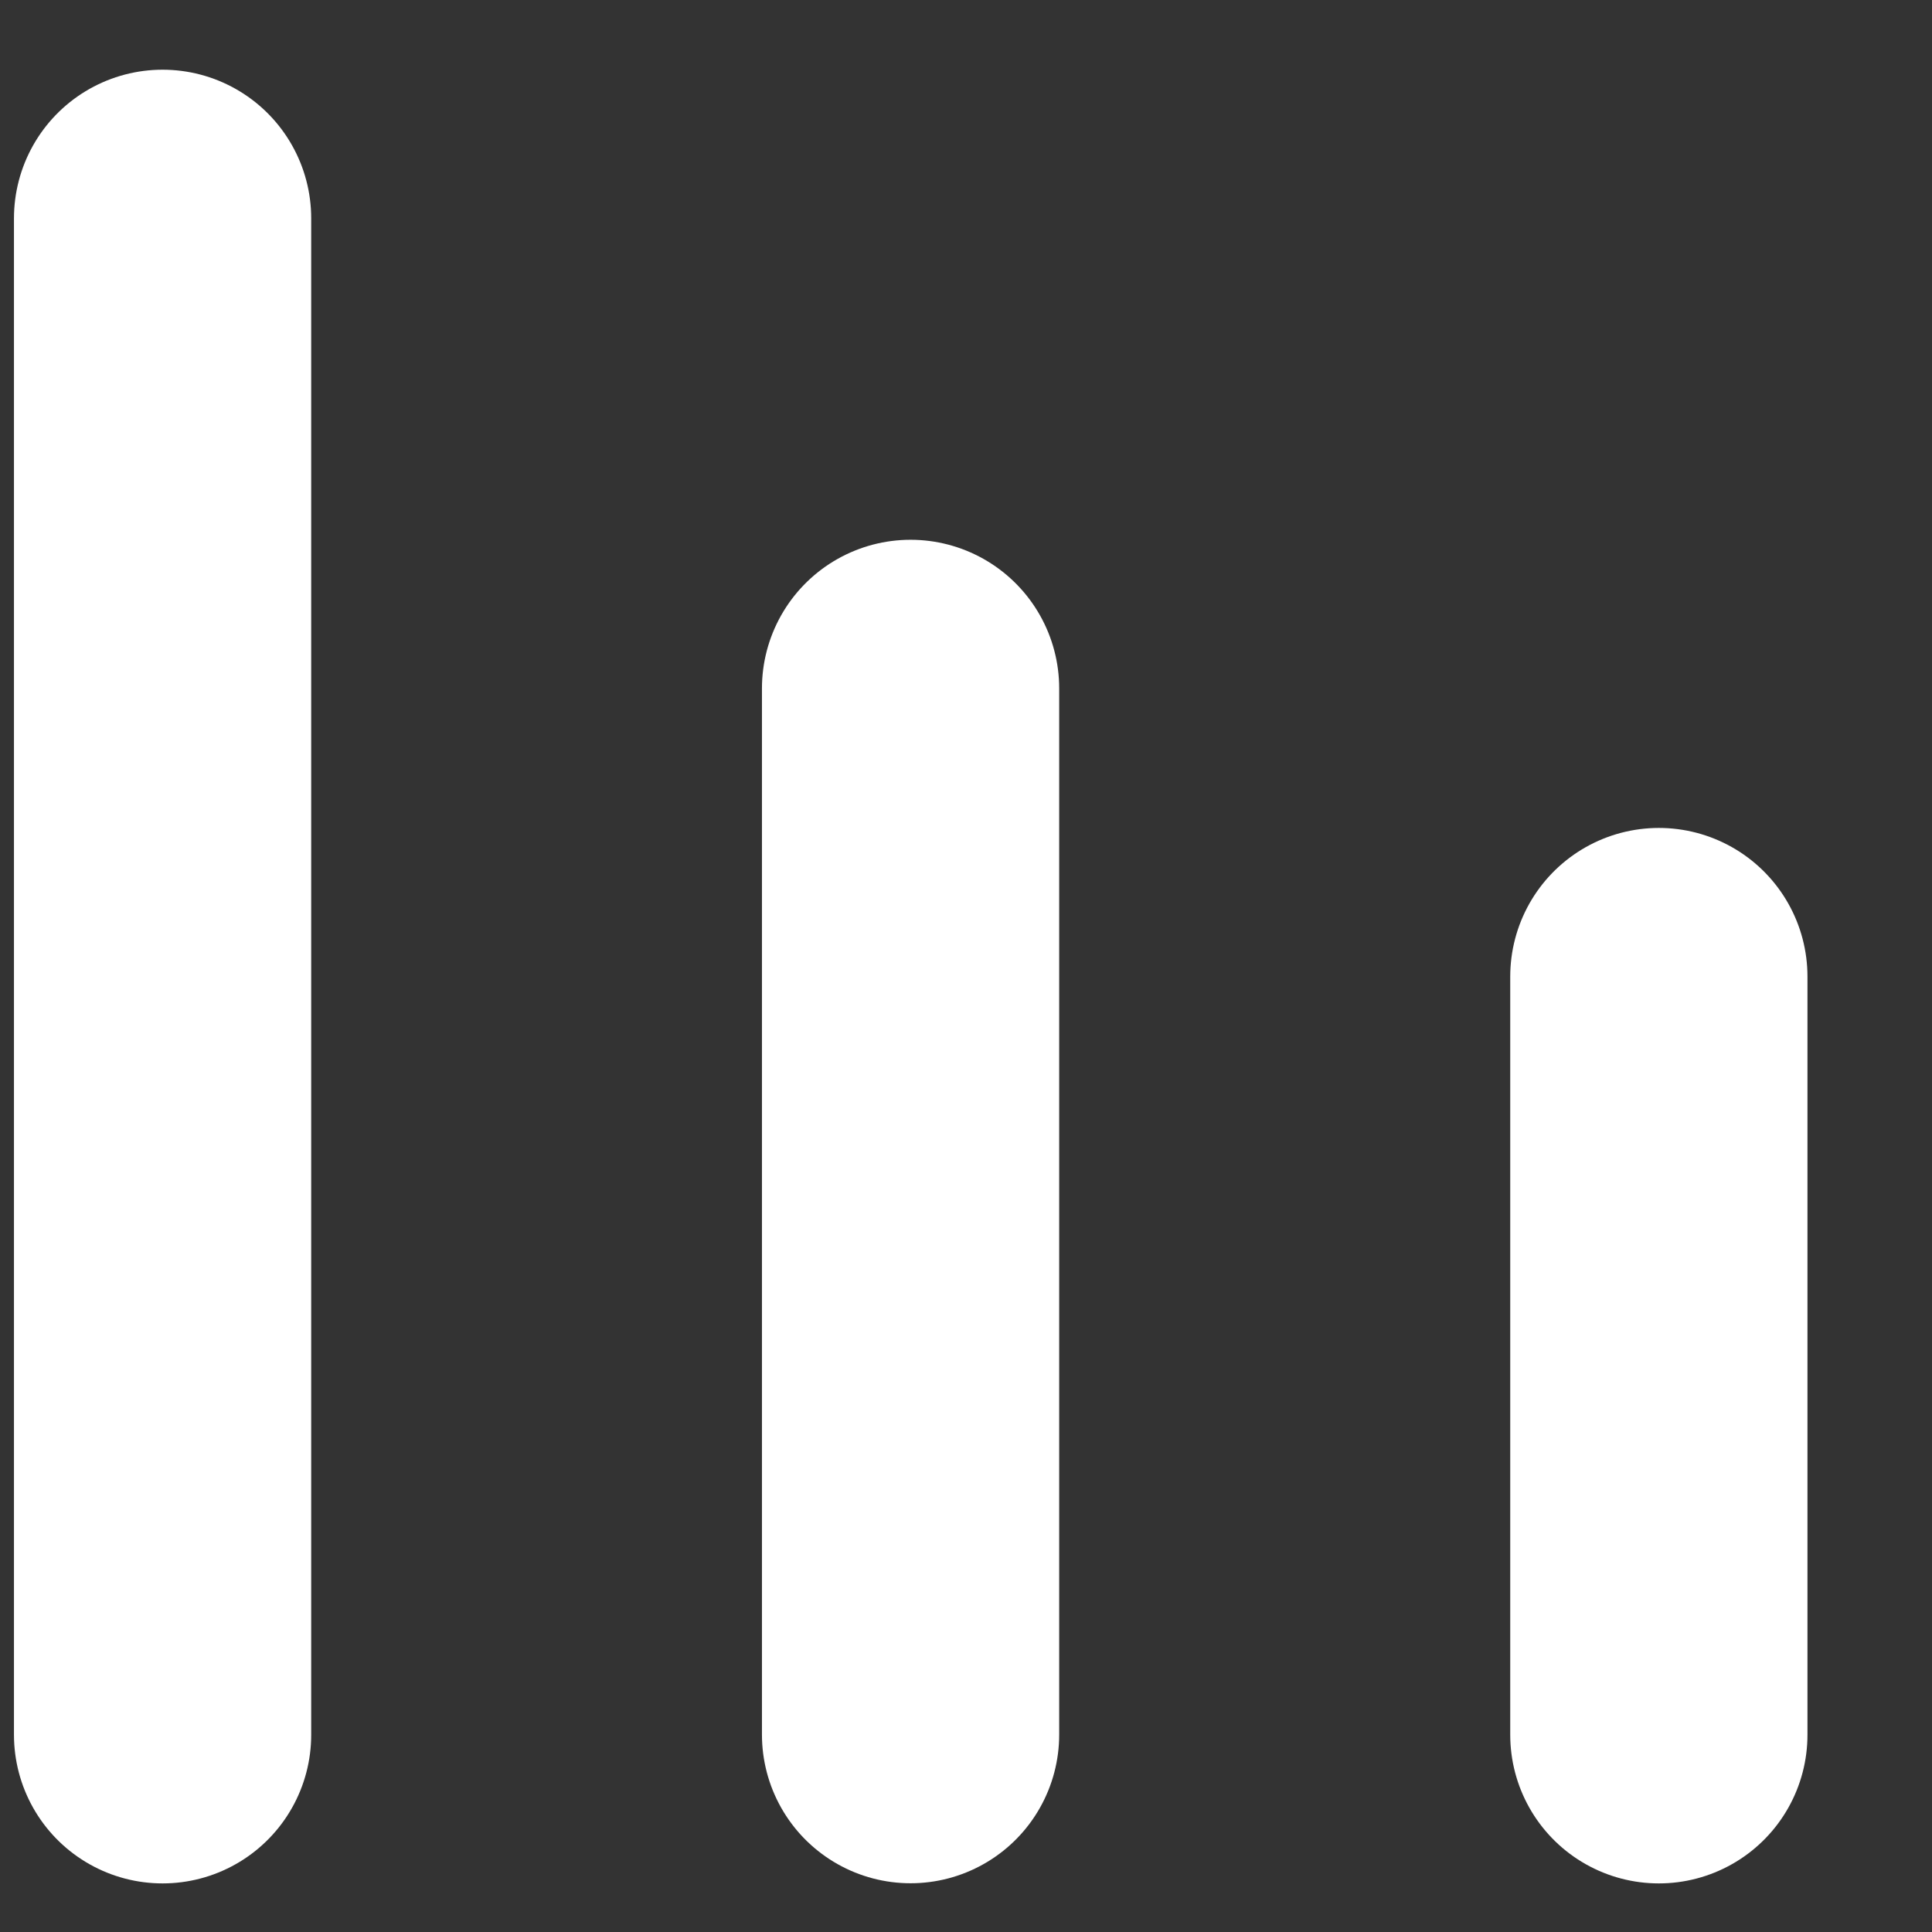
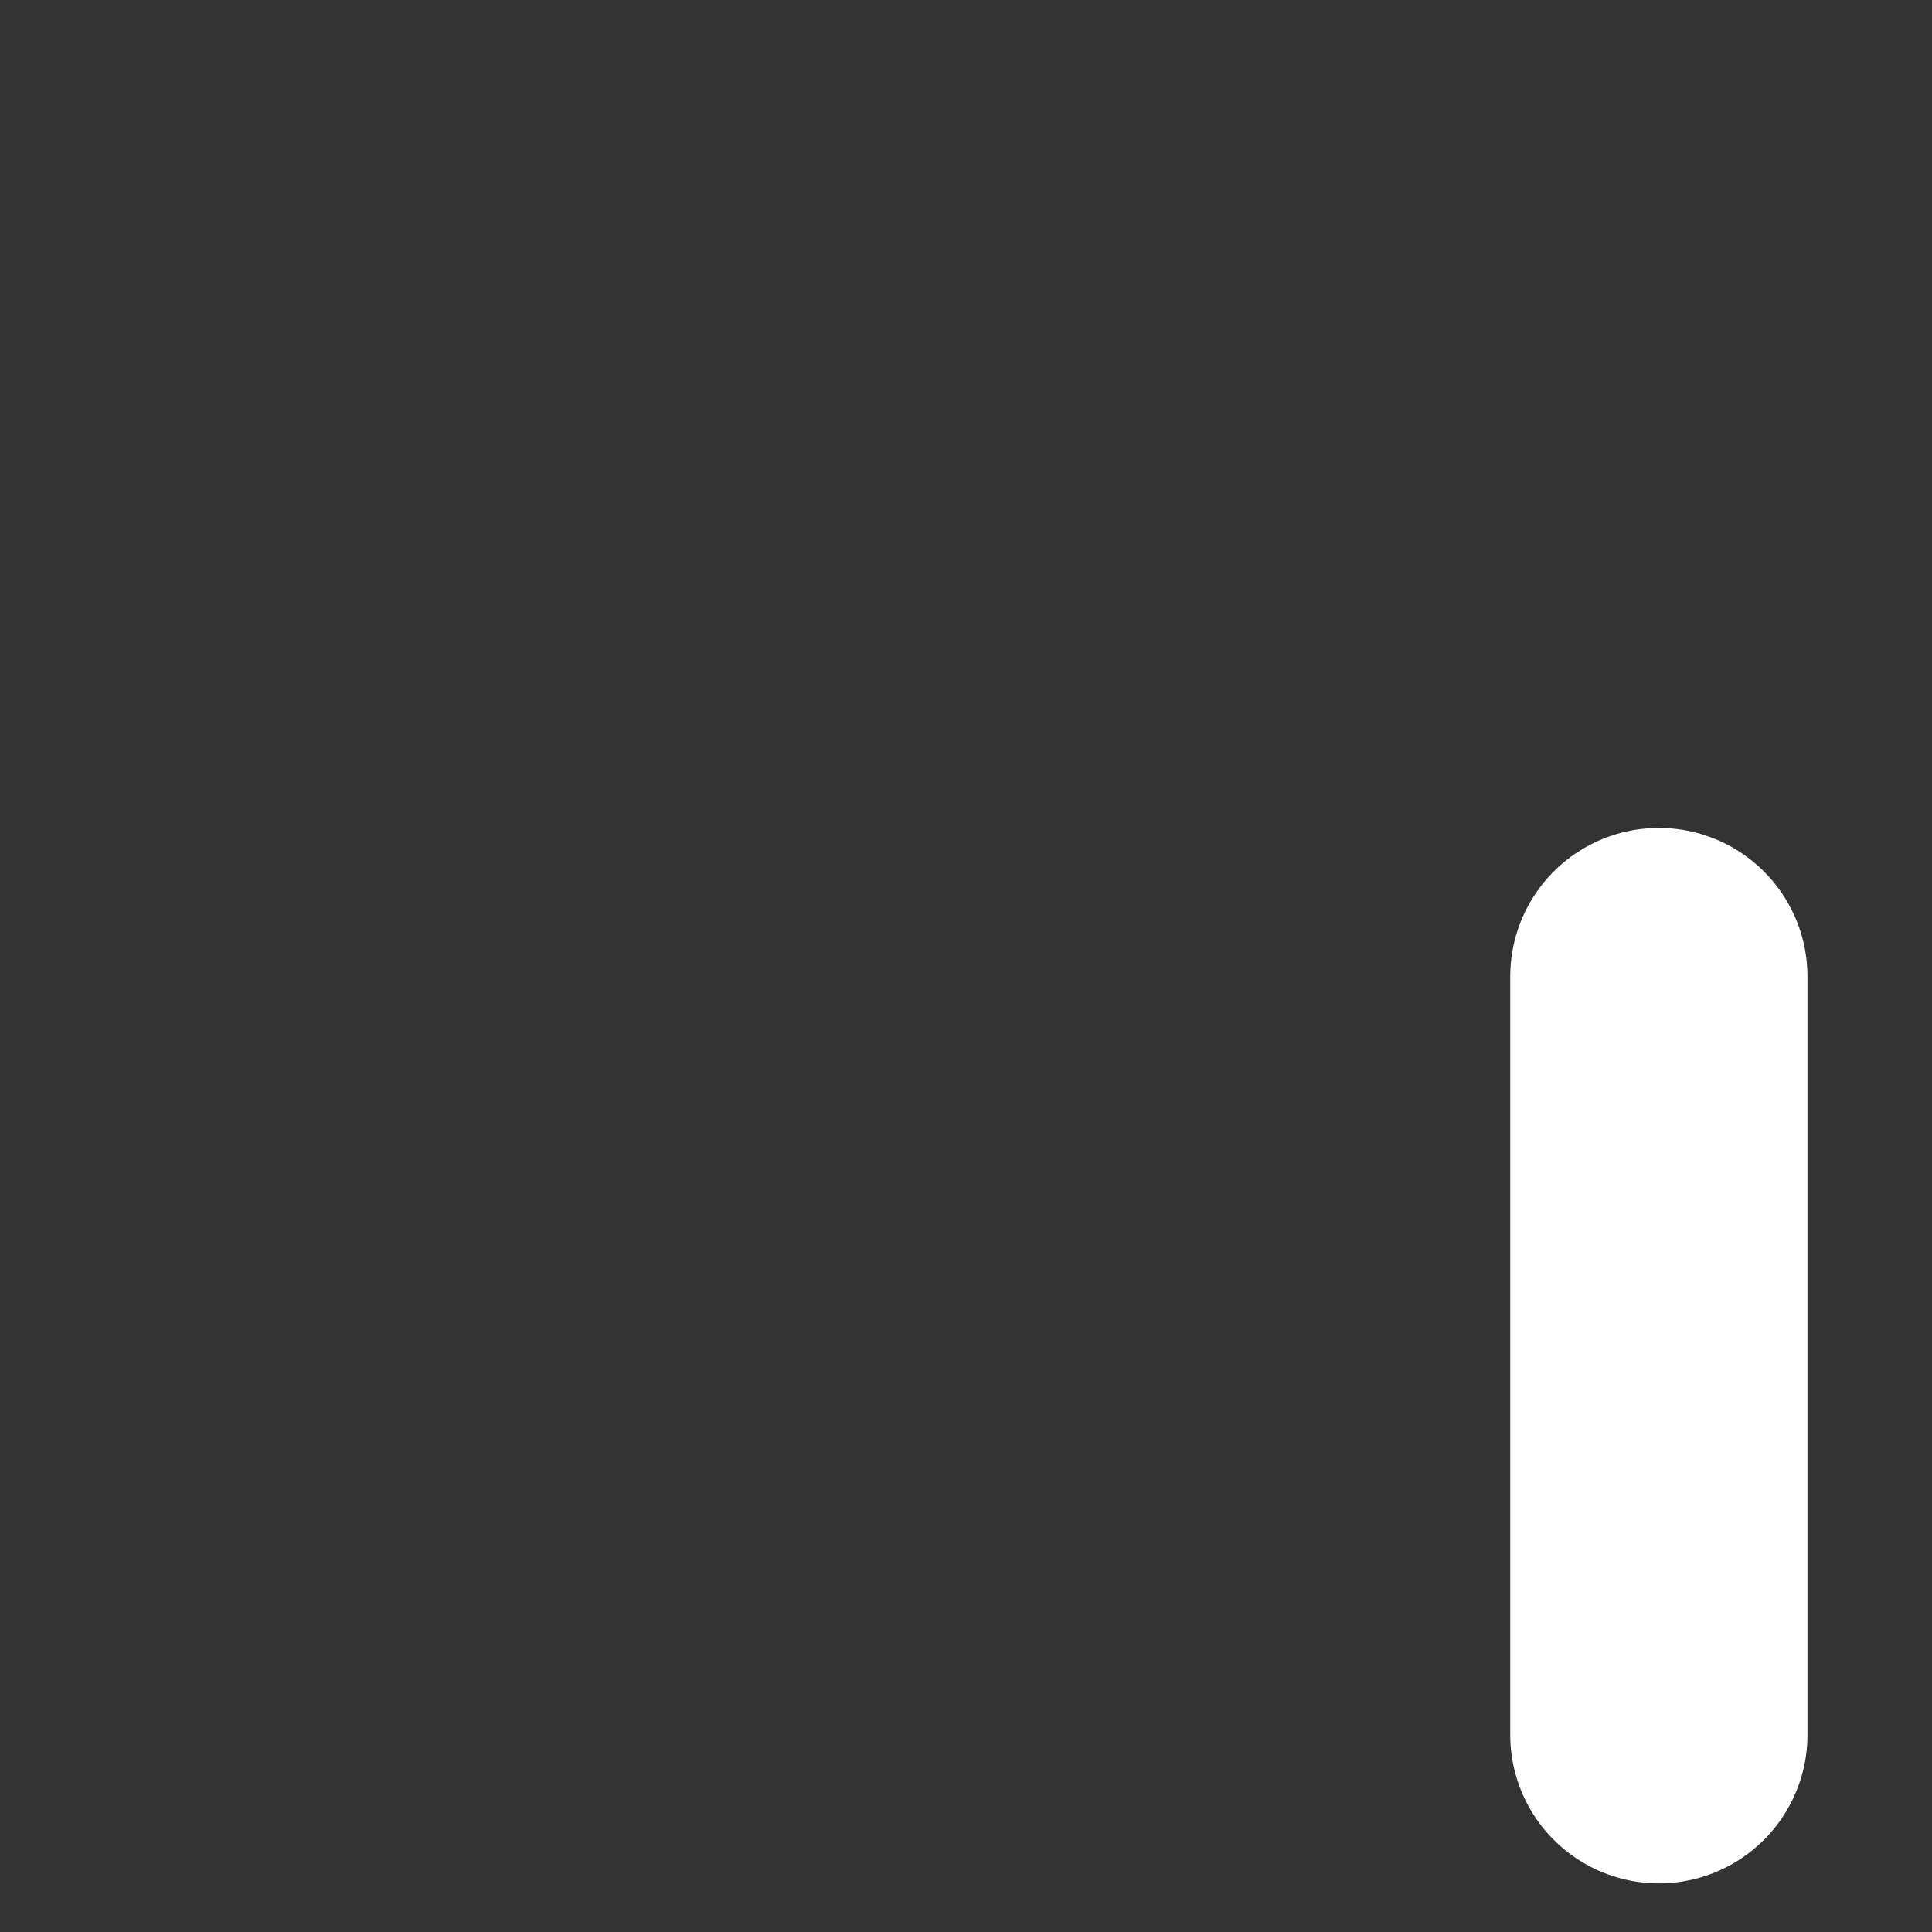
<svg xmlns="http://www.w3.org/2000/svg" width="13" height="13" viewBox="0 0 13 13" fill="none">
  <rect x="0" y="0" width="13" height="13" fill="#333333" stroke="none" />
-   <path d="M1.094 1.469V11.673" stroke="white" stroke-width="2" stroke-linecap="round" />
-   <path d="M6.127 4.632V11.672" stroke="white" stroke-width="2" stroke-linecap="round" />
  <path d="M11.162 6.571L11.162 11.673" stroke="white" stroke-width="2" stroke-linecap="round" />
</svg>